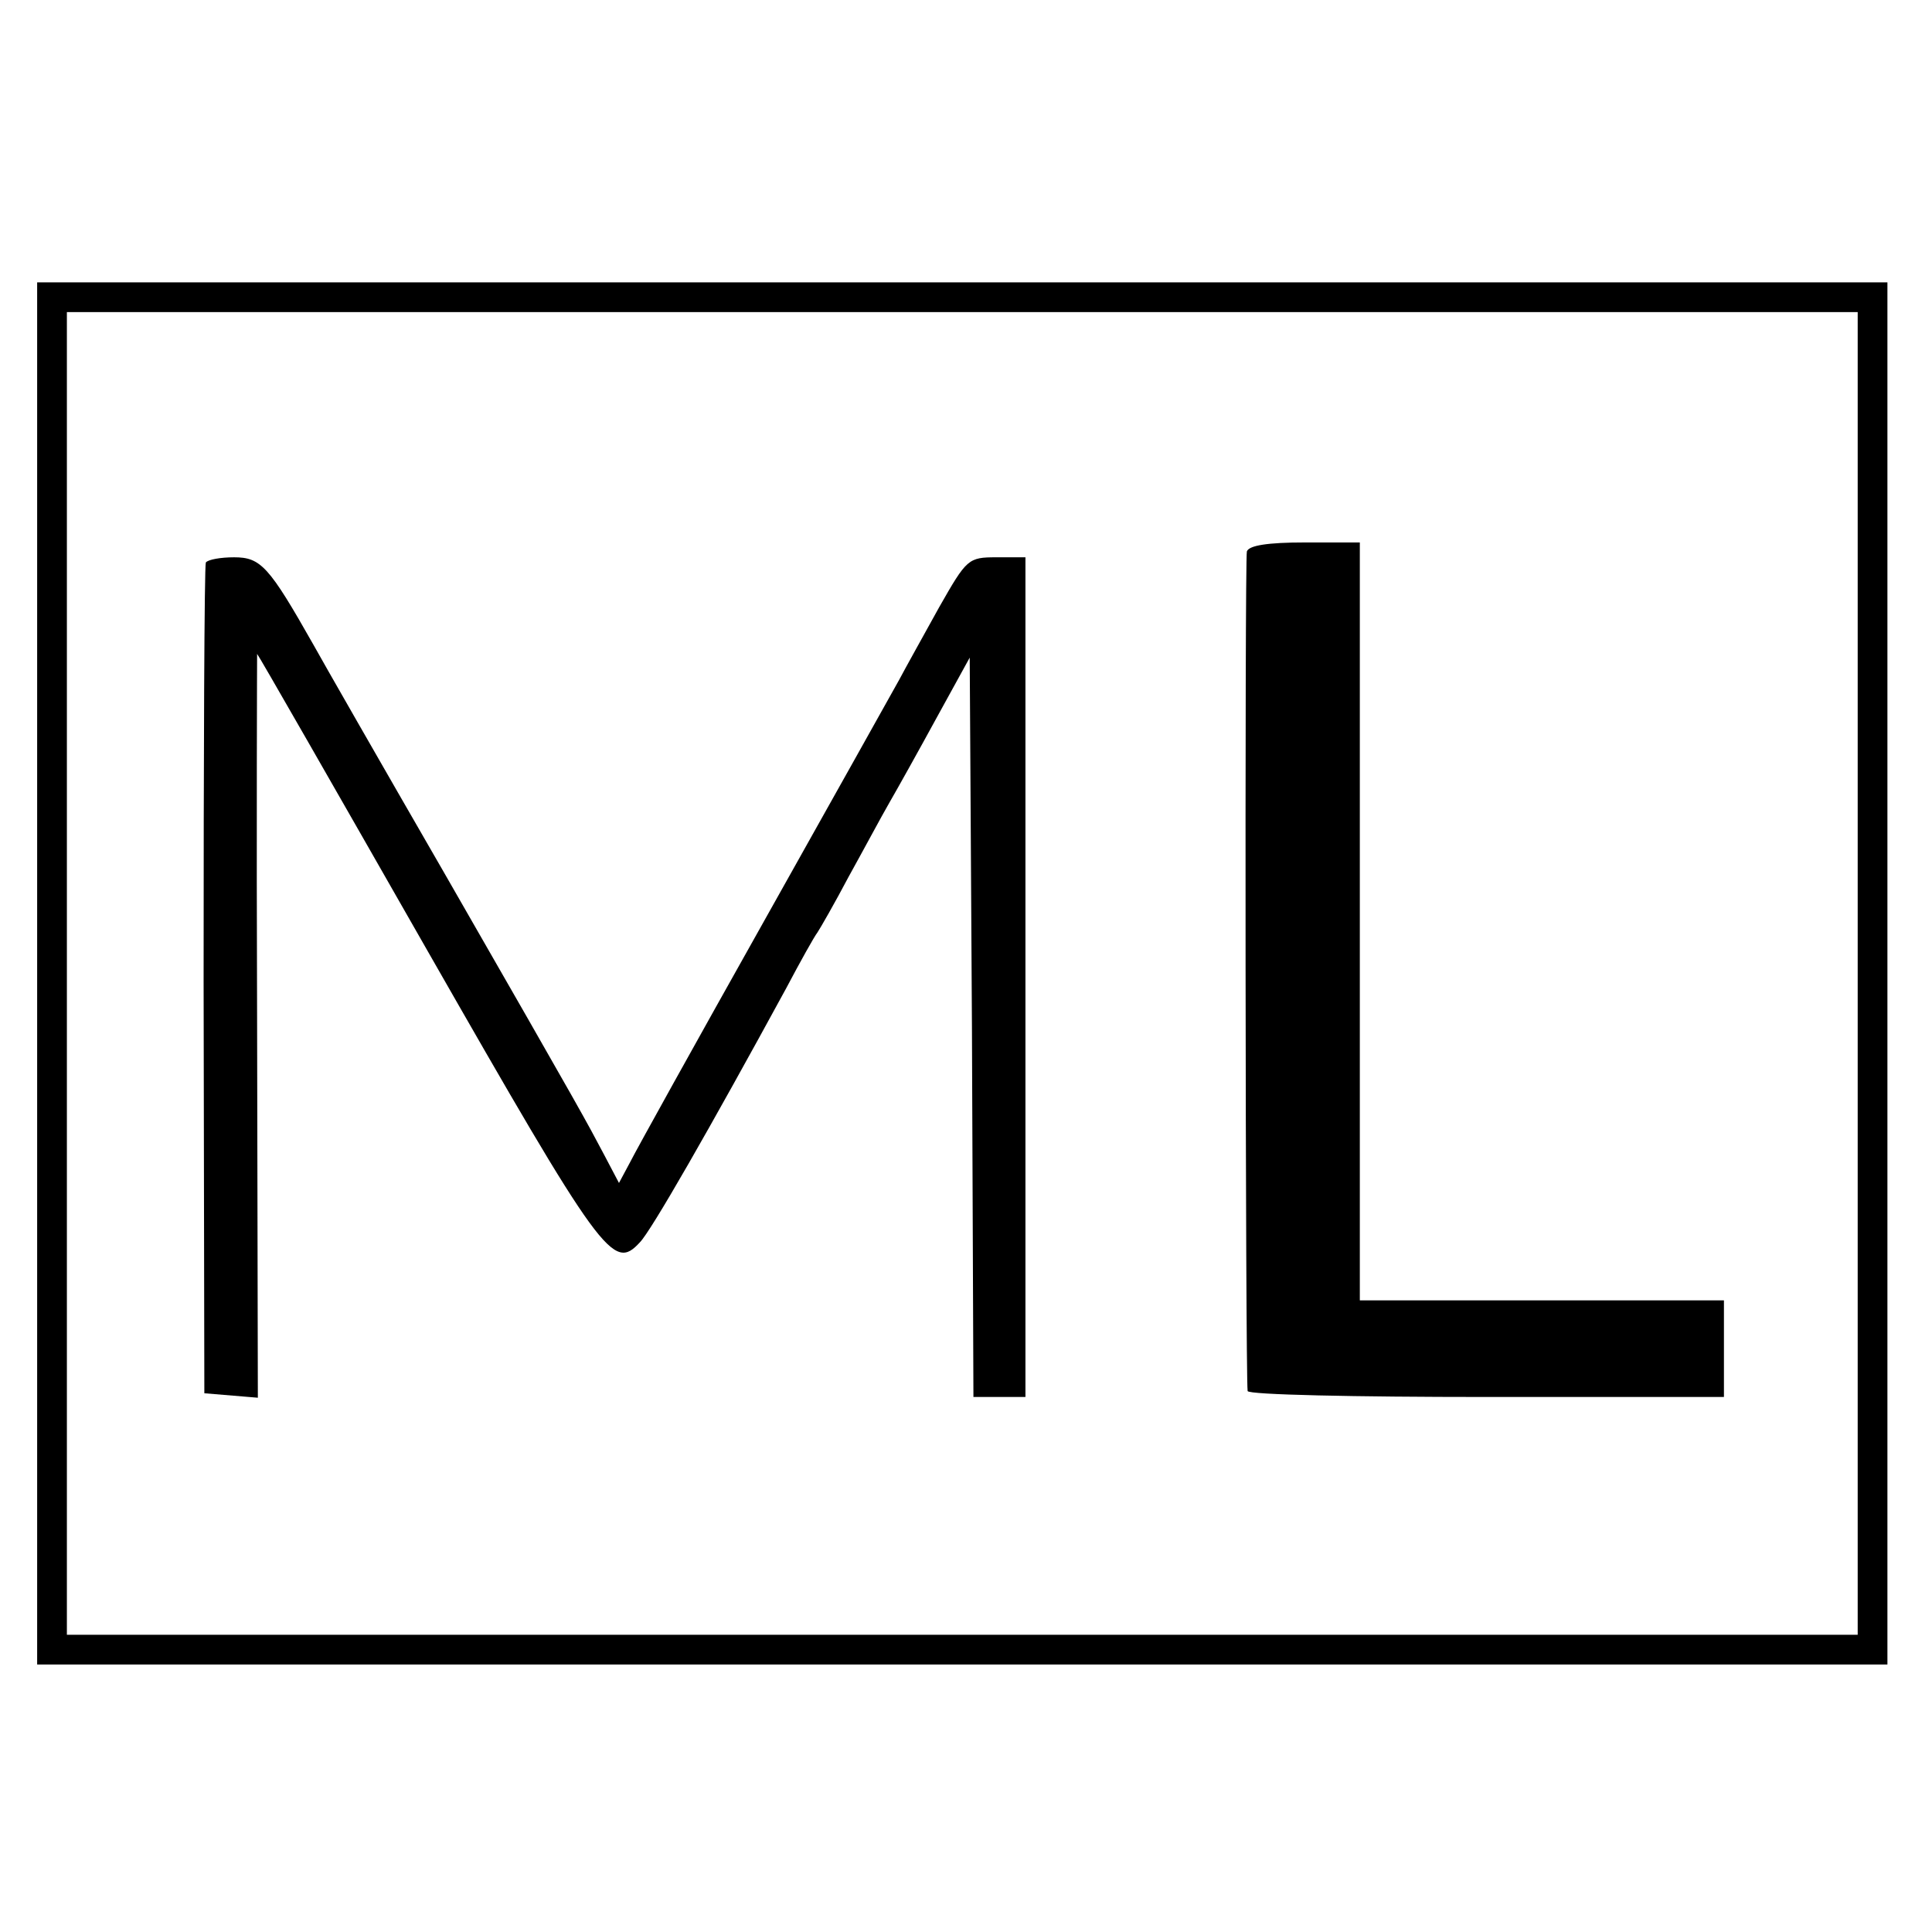
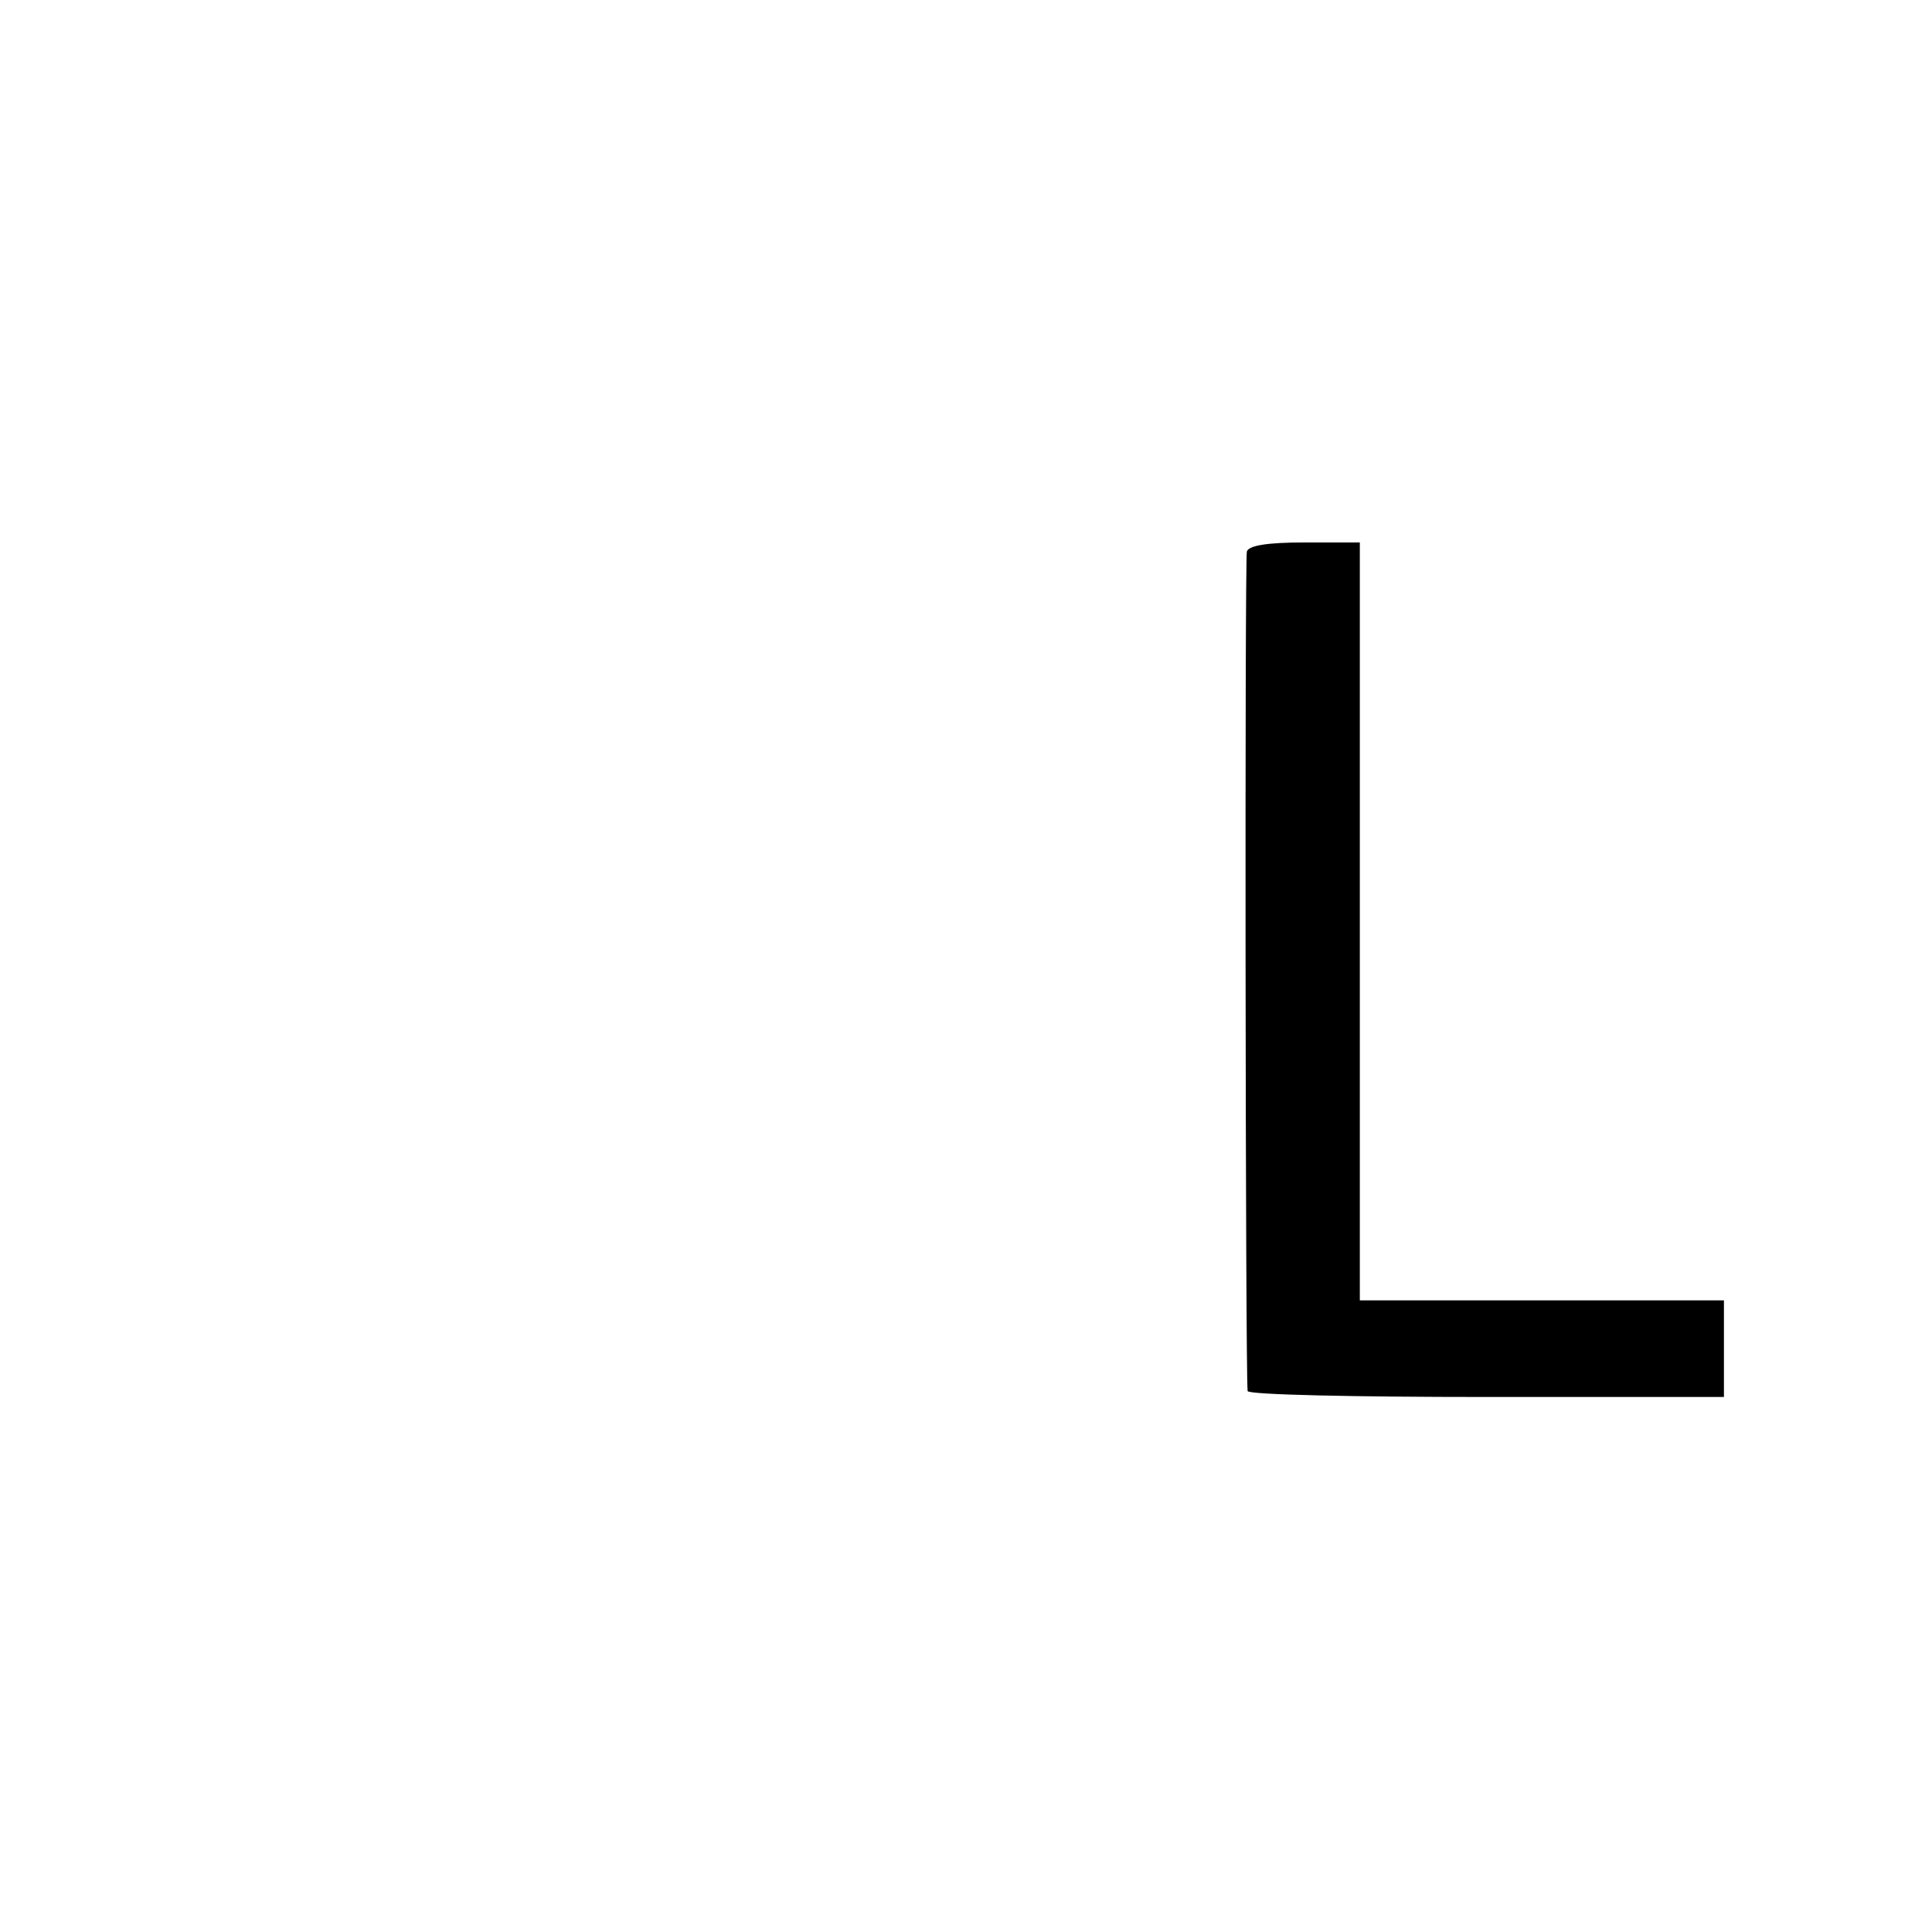
<svg xmlns="http://www.w3.org/2000/svg" version="1.0" width="260pt" height="260pt" viewBox="0 0 260 260" preserveAspectRatio="xMidYMid meet">
  <g transform="translate(0,260) scale(0.1,-0.1)" fill="#000000" stroke="none">
-     <path d="M50 1290 l0 -930 1245 0 1245 0 0 930 0 930 -1245 0 -1245 0 0 -930z m2450 0 l0 -890 -1205 0 -1205 0 0 890 0 890 1205 0 1205 0 0 -890z" />
    <path d="M1678 1858 c-3 -11 -2 -1104 1 -1130 1 -5 145 -8 321 -8 l320 0 0 65 0 65 -245 0 -245 0 0 510 0 510 -74 0 c-50 0 -75 -4 -78 -12z" />
-     <path d="M277 1843 c-2 -5 -3 -258 -3 -563 l1 -555 36 -3 36 -3 -1 500 c-1 276 0 501 0 501 1 0 104 -180 229 -399 236 -413 250 -432 286 -393 15 15 94 153 197 342 19 36 38 70 42 75 4 6 23 39 42 75 20 36 44 81 55 100 11 19 40 71 64 115 l44 80 3 -497 2 -498 35 0 35 0 0 565 0 565 -39 0 c-38 0 -40 -2 -77 -67 -21 -38 -45 -81 -54 -98 -9 -16 -91 -163 -182 -325 -91 -162 -172 -308 -180 -324 l-15 -28 -20 38 c-25 47 -22 43 -215 379 -86 149 -165 287 -176 307 -60 106 -71 118 -107 118 -18 0 -35 -3 -38 -7z" />
  </g>
</svg>